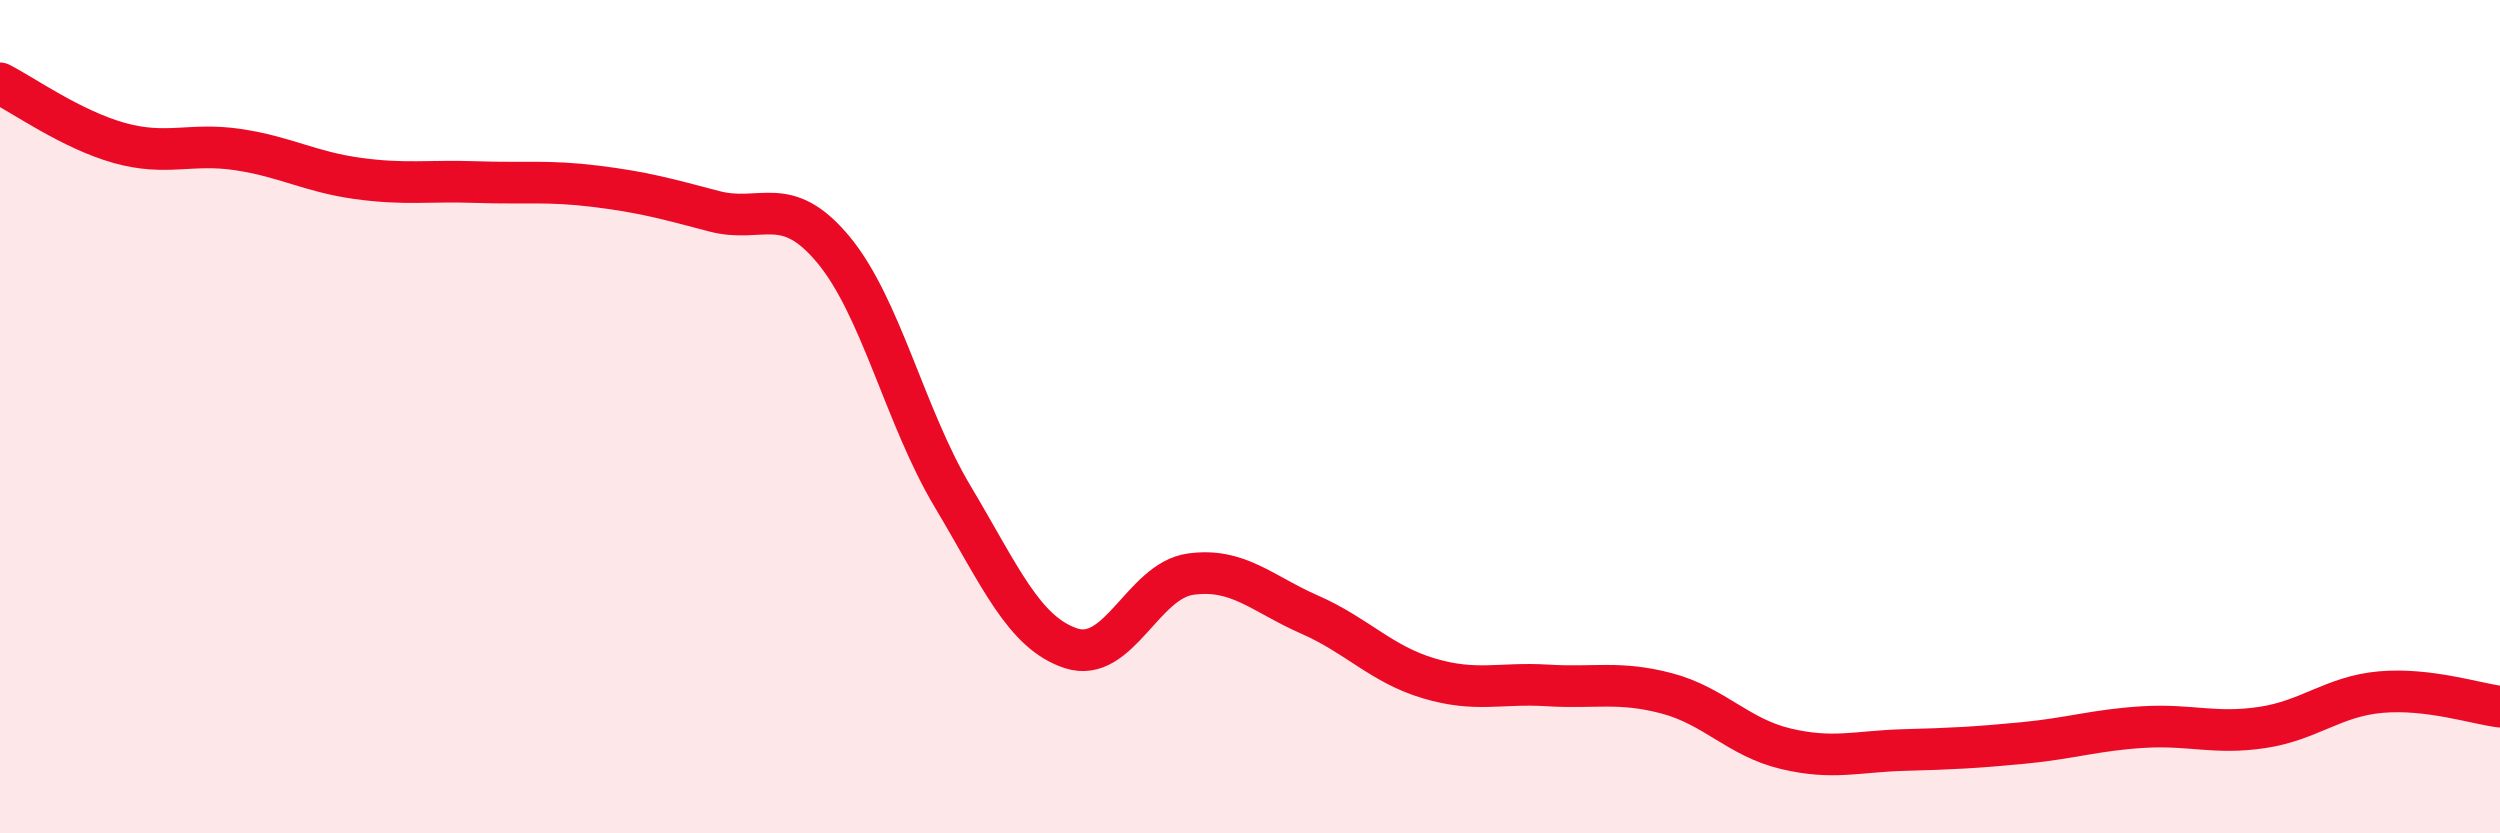
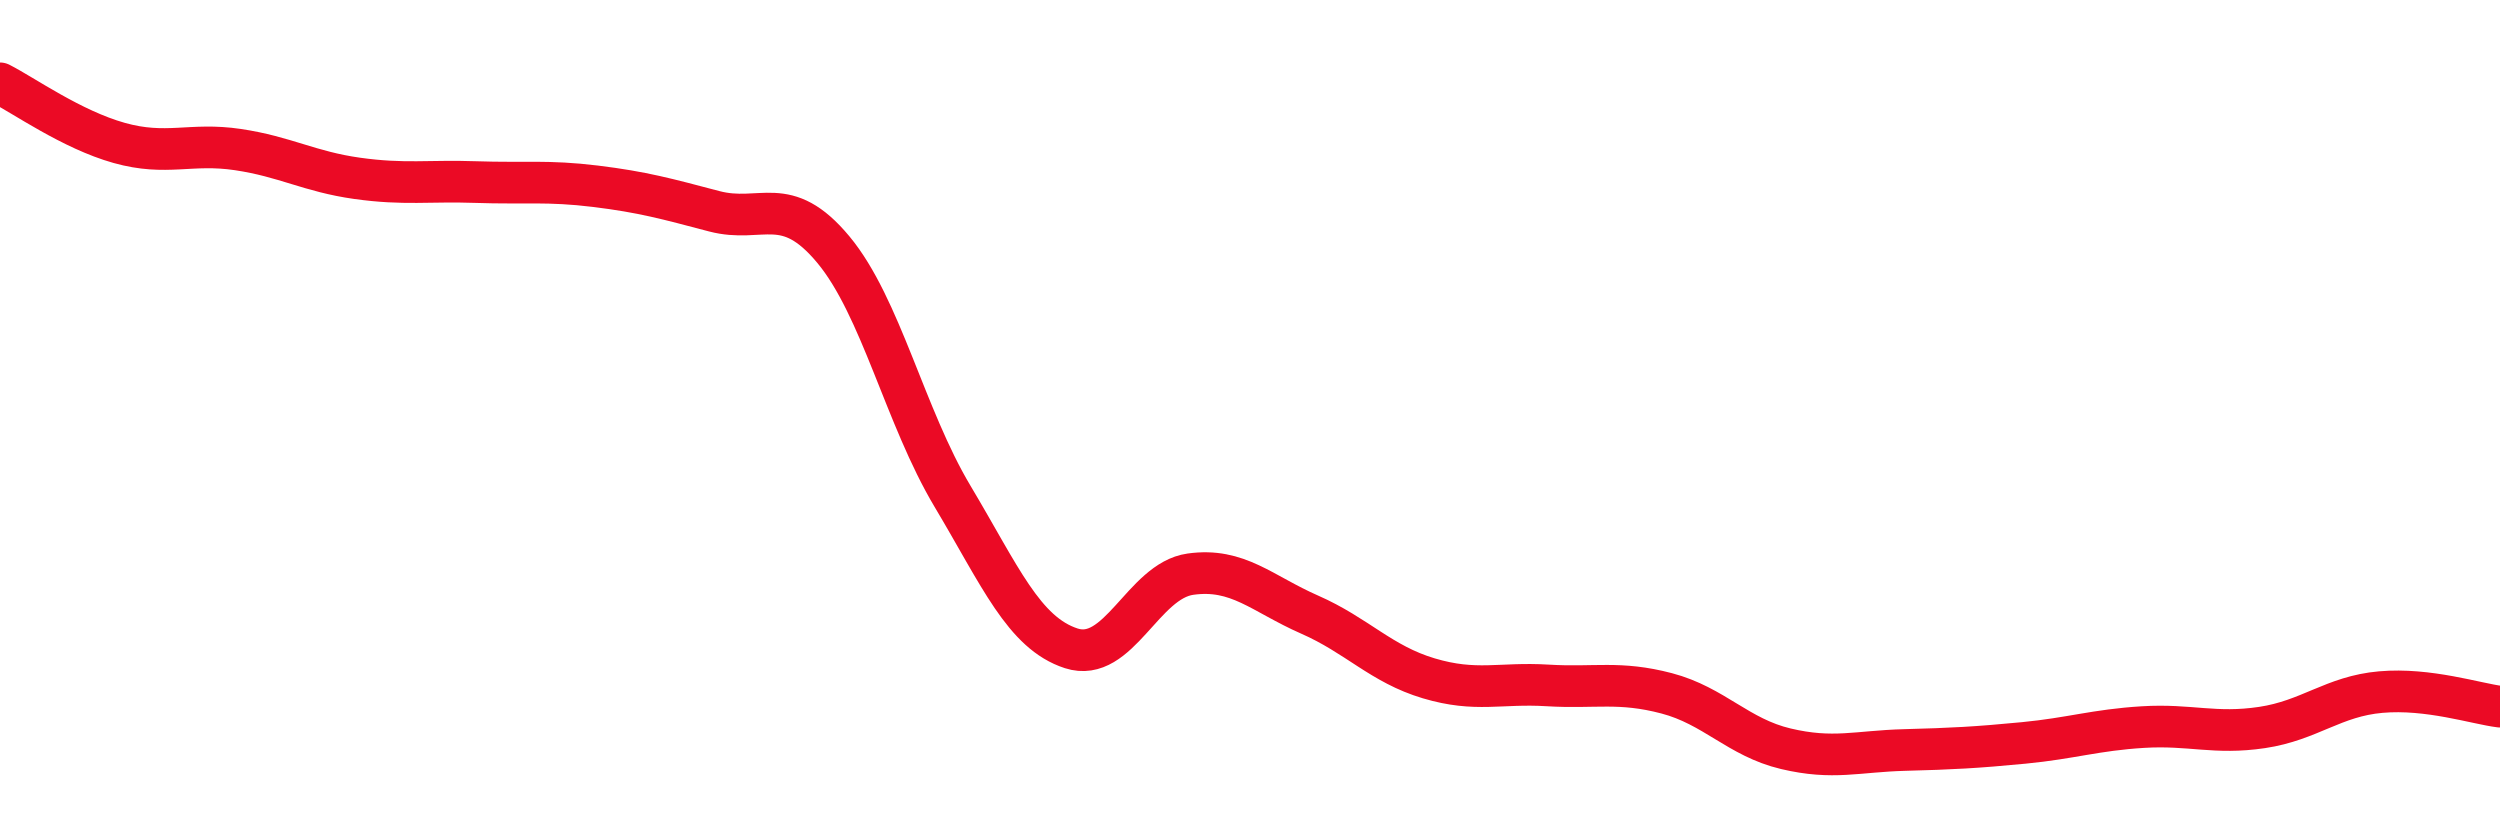
<svg xmlns="http://www.w3.org/2000/svg" width="60" height="20" viewBox="0 0 60 20">
-   <path d="M 0,2 C 0.57,2.29 1.72,3.11 2.86,3.43 C 4,3.75 4.57,3.42 5.71,3.59 C 6.85,3.76 7.43,4.12 8.57,4.28 C 9.71,4.44 10.29,4.33 11.43,4.37 C 12.57,4.41 13.15,4.33 14.29,4.47 C 15.43,4.61 16,4.77 17.14,5.07 C 18.28,5.37 18.86,4.62 20,5.99 C 21.14,7.36 21.72,10 22.86,11.91 C 24,13.82 24.57,15.19 25.71,15.56 C 26.85,15.93 27.43,13.94 28.57,13.78 C 29.71,13.62 30.29,14.25 31.43,14.75 C 32.57,15.25 33.15,15.94 34.29,16.28 C 35.43,16.62 36,16.38 37.14,16.45 C 38.28,16.52 38.86,16.34 40,16.64 C 41.14,16.94 41.72,17.7 42.86,17.97 C 44,18.24 44.57,18.03 45.71,18 C 46.85,17.97 47.43,17.94 48.57,17.83 C 49.71,17.72 50.29,17.52 51.43,17.45 C 52.57,17.38 53.15,17.63 54.29,17.46 C 55.43,17.29 56,16.71 57.14,16.61 C 58.28,16.51 59.43,16.89 60,16.96L60 20L0 20Z" fill="#EB0A25" opacity="0.1" stroke-linecap="round" stroke-linejoin="round" />
  <path d="M 0,2 C 0.57,2.29 1.72,3.11 2.86,3.43 C 4,3.75 4.57,3.42 5.71,3.59 C 6.85,3.76 7.43,4.12 8.57,4.28 C 9.71,4.44 10.29,4.33 11.43,4.37 C 12.57,4.41 13.15,4.33 14.29,4.47 C 15.43,4.61 16,4.77 17.14,5.07 C 18.28,5.37 18.86,4.62 20,5.99 C 21.14,7.36 21.72,10 22.86,11.91 C 24,13.82 24.57,15.19 25.71,15.56 C 26.85,15.93 27.43,13.94 28.57,13.78 C 29.71,13.62 30.29,14.25 31.43,14.75 C 32.57,15.25 33.15,15.94 34.29,16.28 C 35.43,16.62 36,16.38 37.14,16.45 C 38.28,16.52 38.86,16.34 40,16.64 C 41.14,16.94 41.72,17.7 42.86,17.97 C 44,18.24 44.57,18.03 45.71,18 C 46.85,17.97 47.43,17.94 48.57,17.83 C 49.71,17.72 50.29,17.52 51.43,17.45 C 52.57,17.38 53.15,17.63 54.29,17.46 C 55.43,17.29 56,16.71 57.14,16.61 C 58.28,16.51 59.43,16.89 60,16.96" stroke="#EB0A25" stroke-width="1" fill="none" stroke-linecap="round" stroke-linejoin="round" />
</svg>